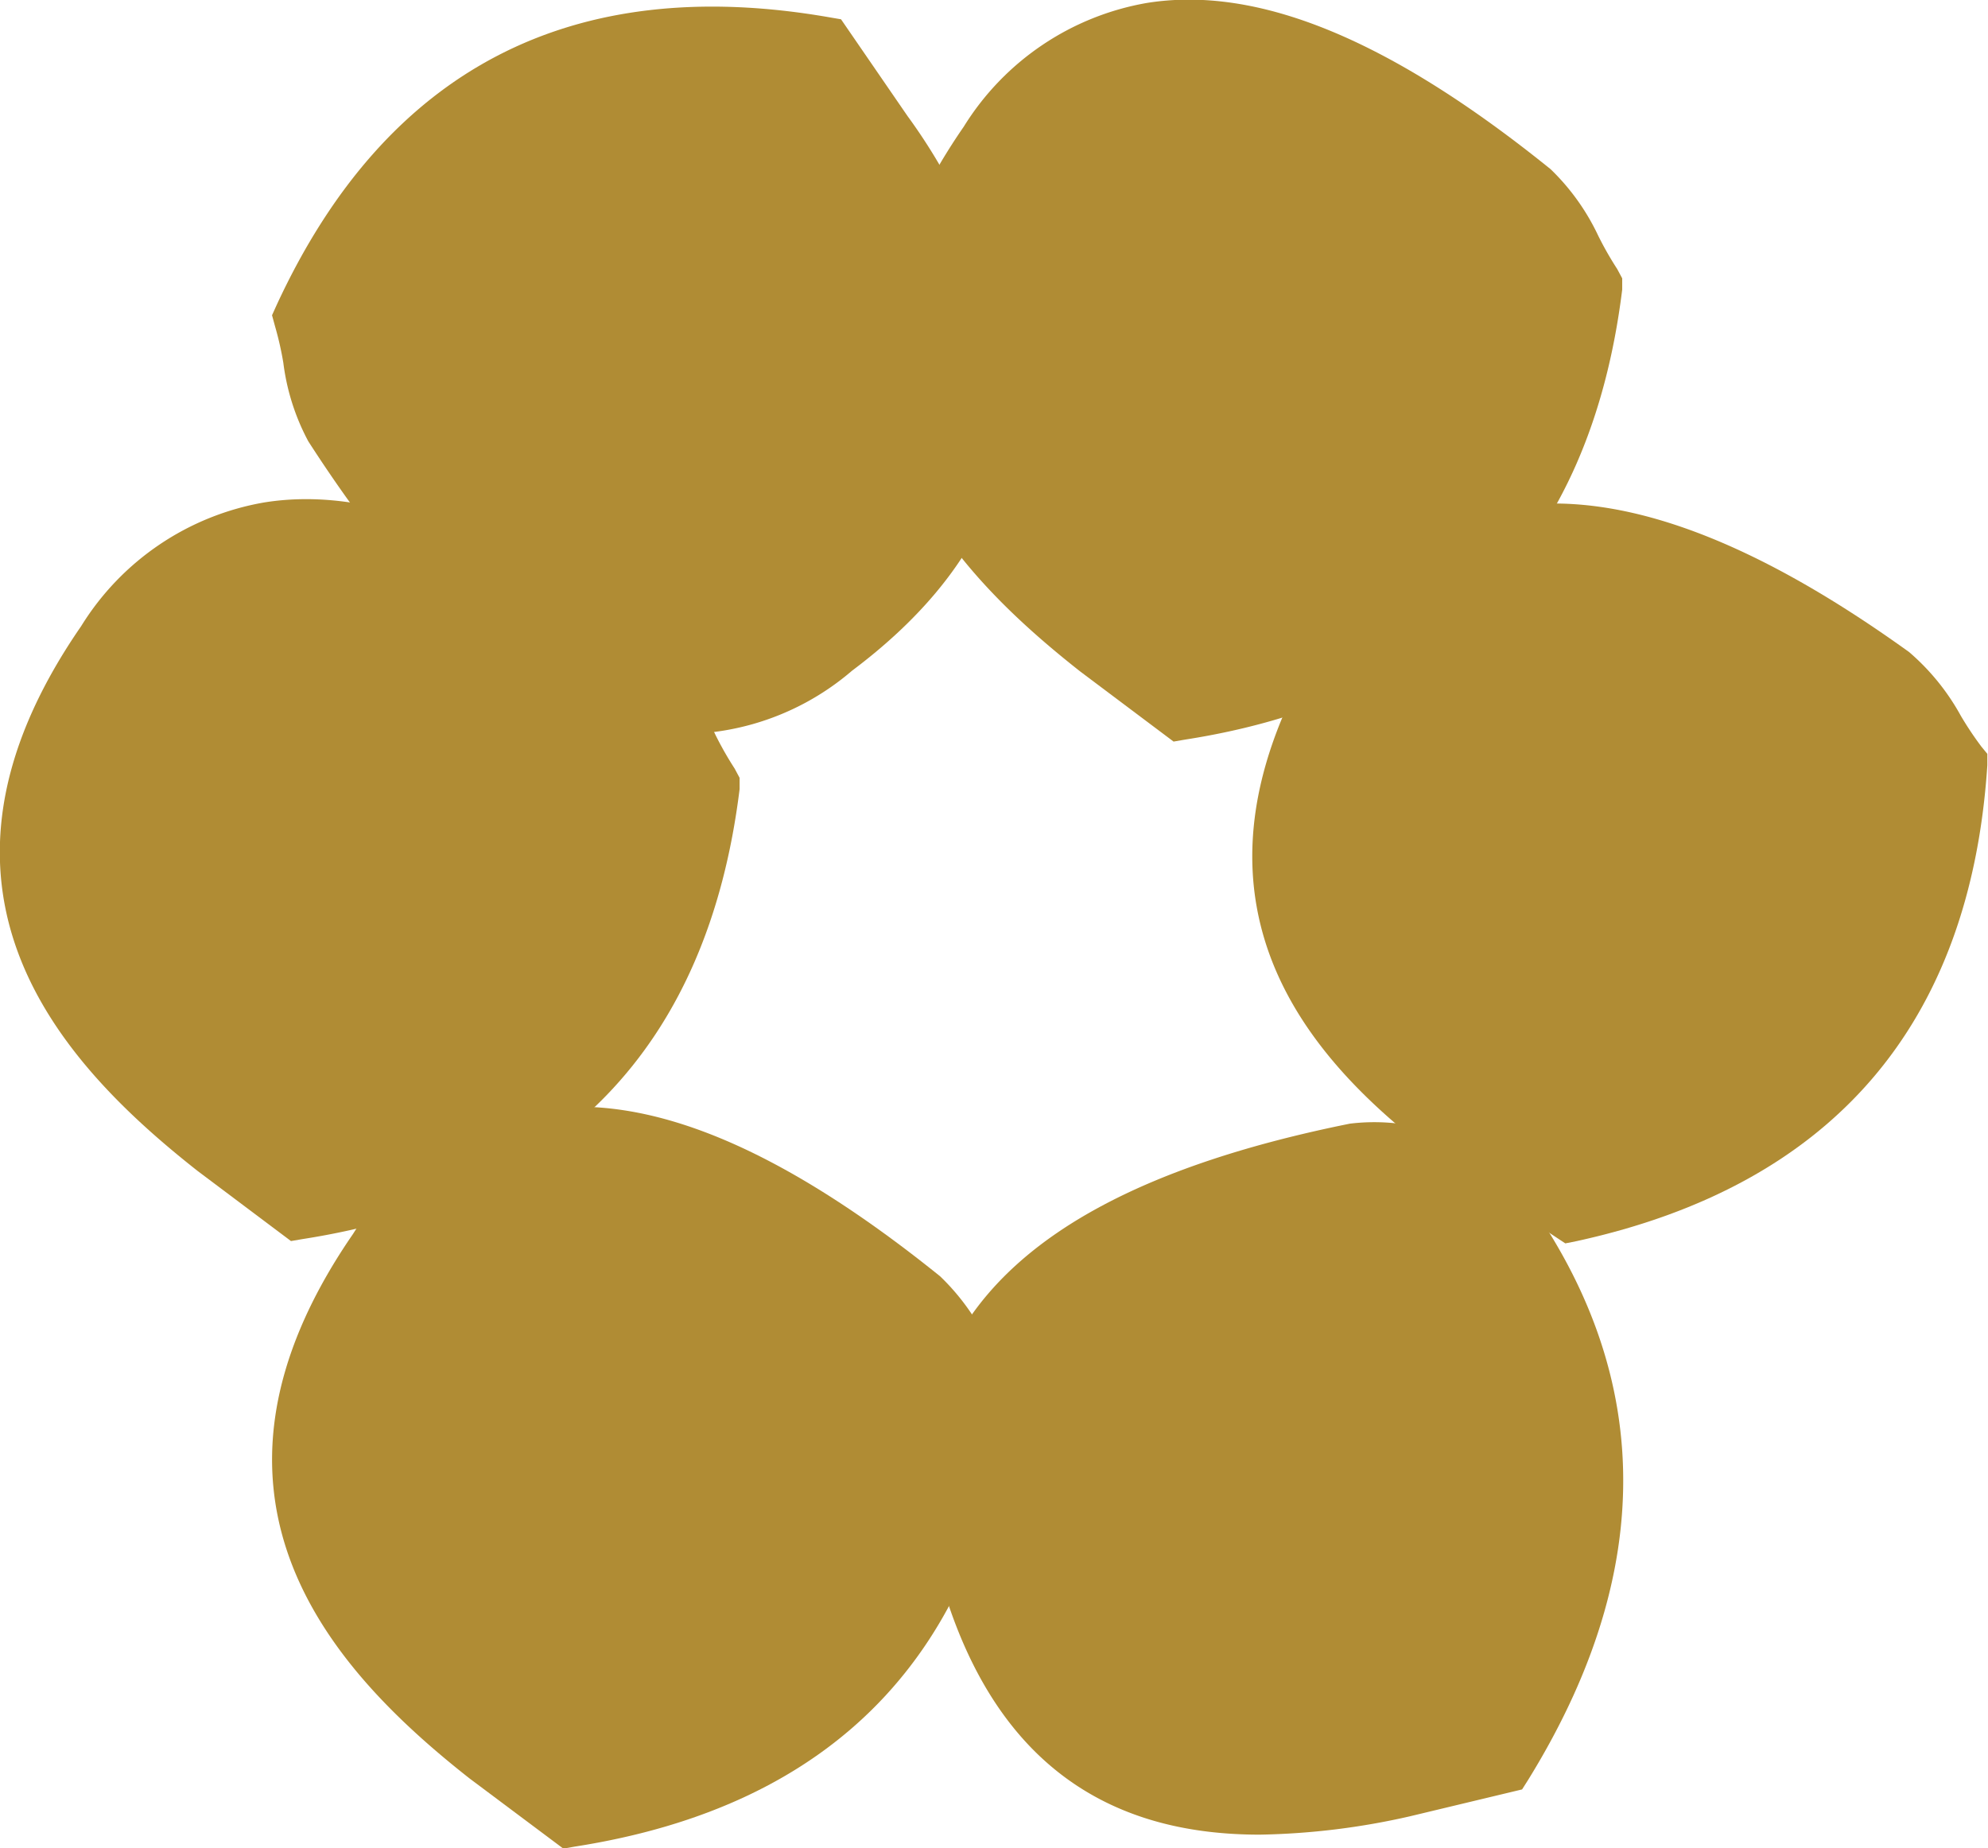
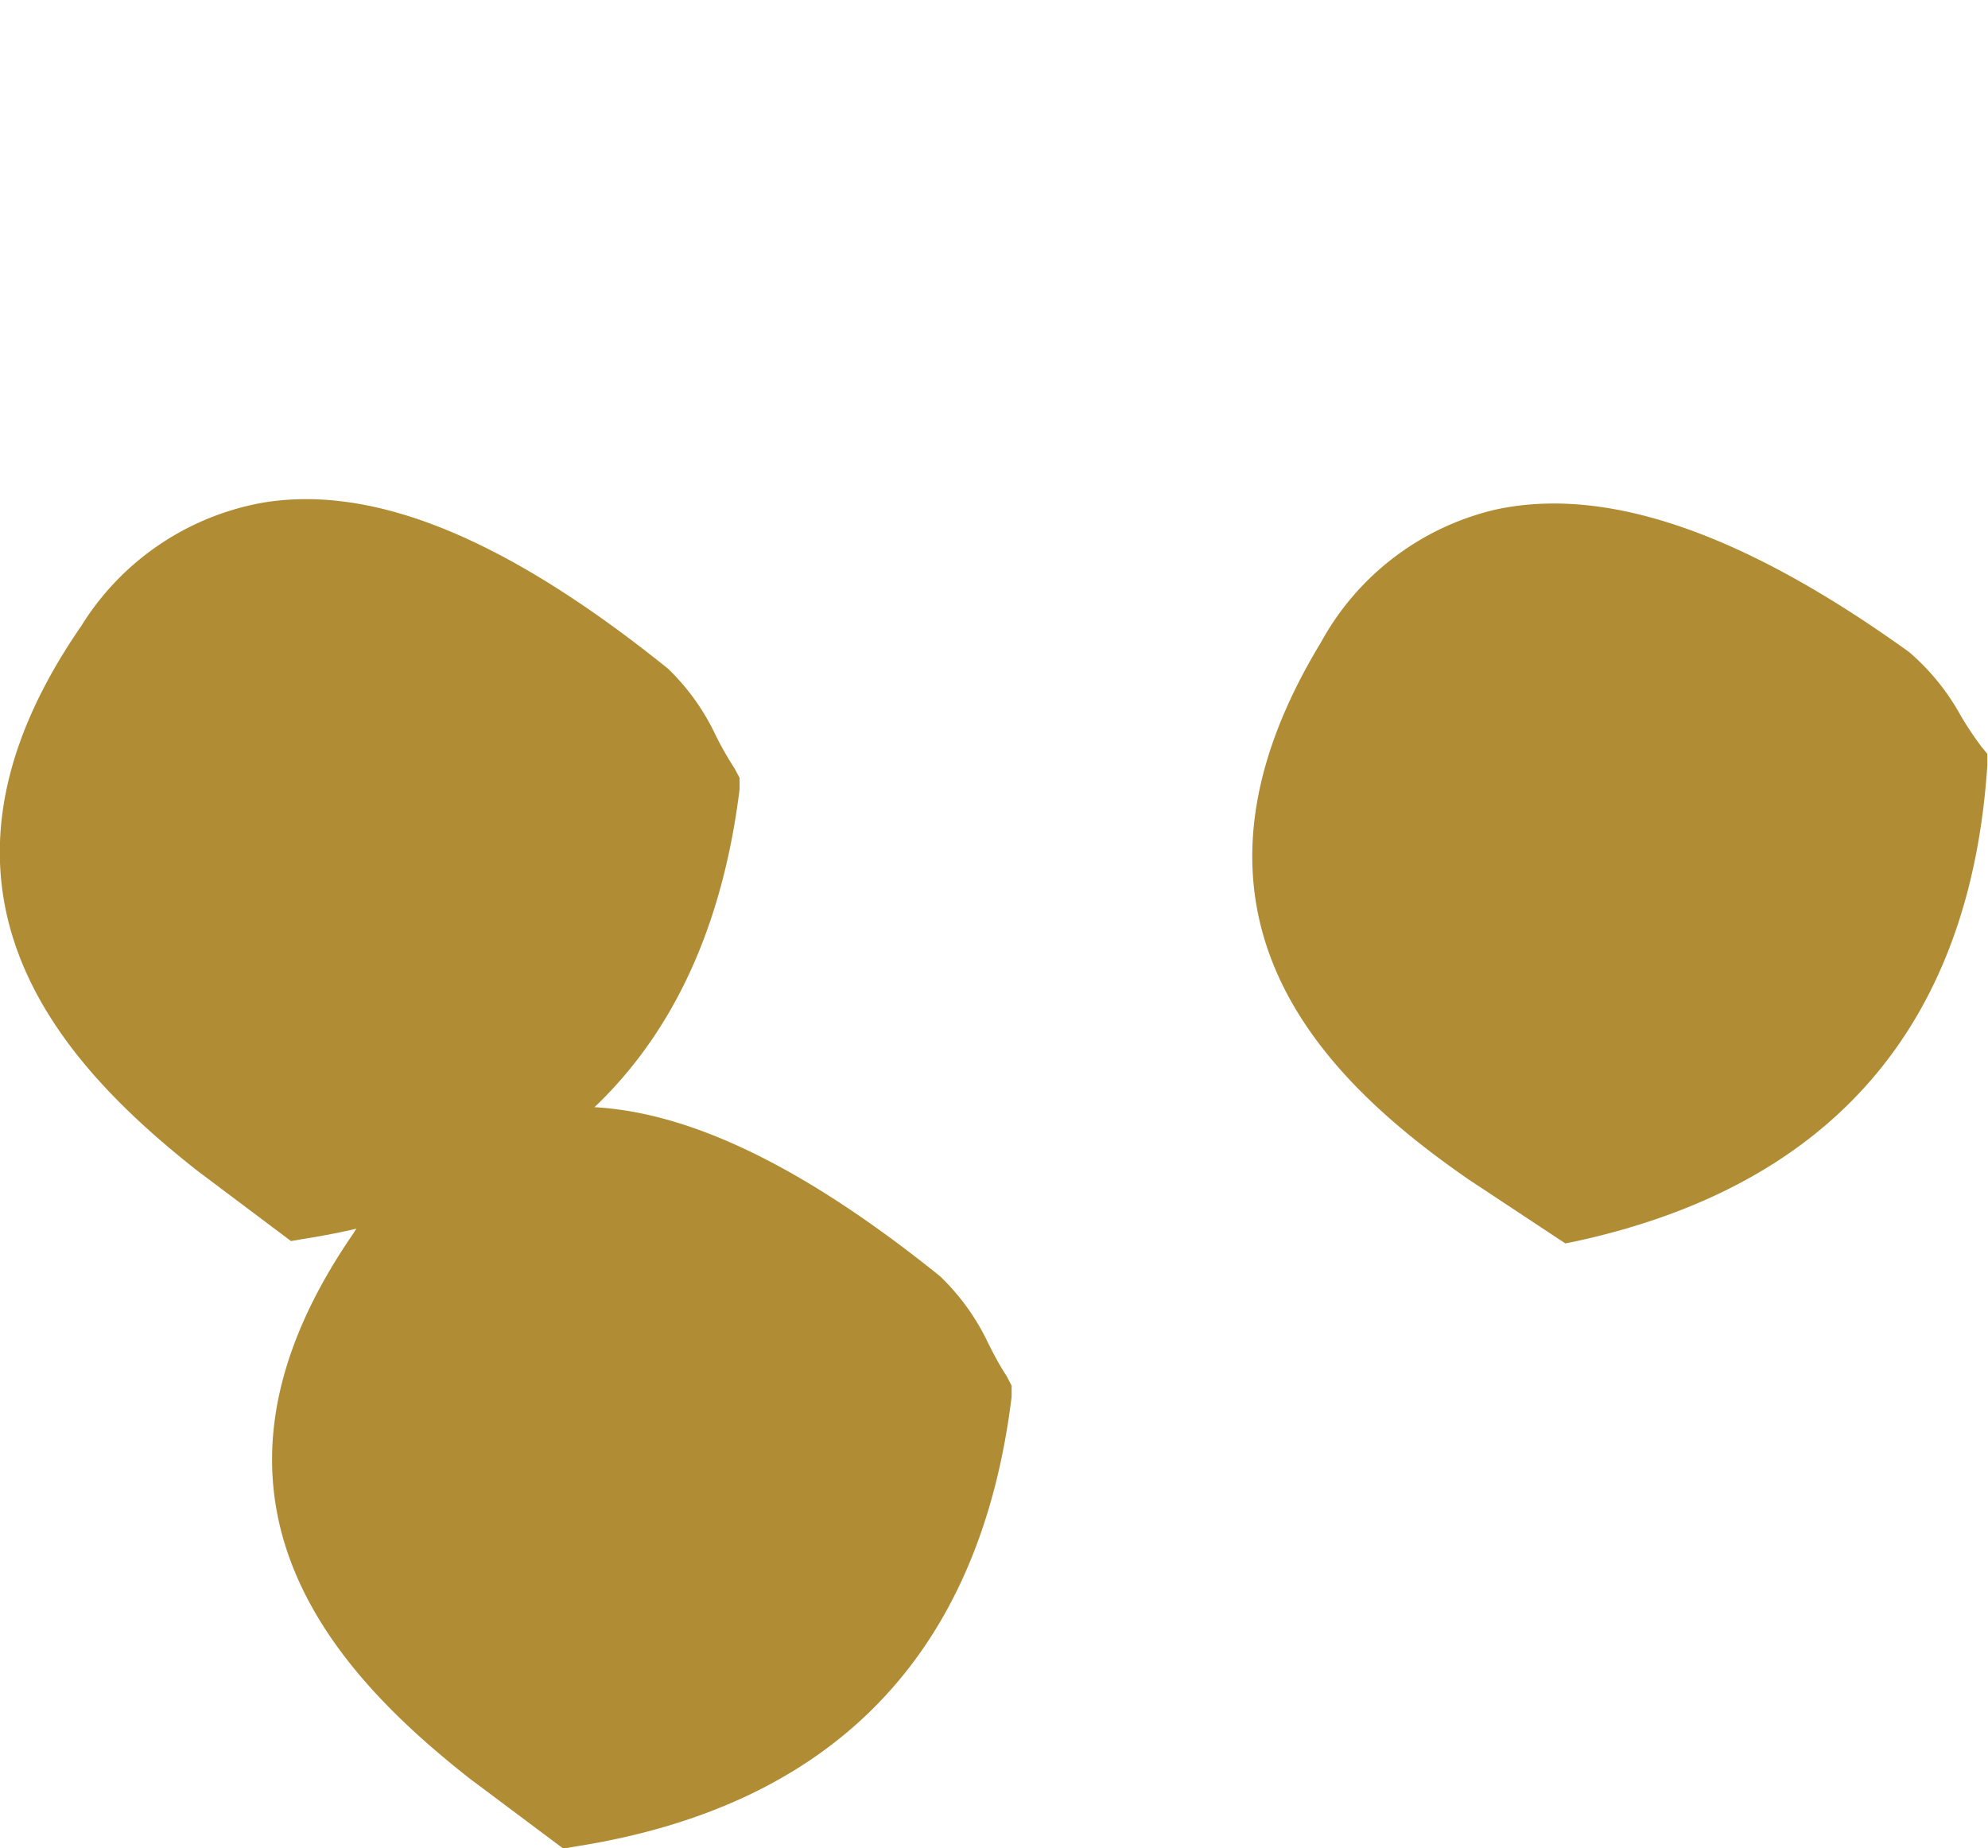
<svg xmlns="http://www.w3.org/2000/svg" viewBox="0 0 59.78 55.58">
  <g id="e7aba8d6-3b03-4370-bfe5-db613ac1377c" data-name="Layer 6">
-     <path d="M24.14,23l-.14.31.09.33a9.77,9.77,0,0,1,.25,1.1,6.78,6.78,0,0,0,.75,2.36c3.39,5.26,6.67,8.11,10,8.71A7.88,7.88,0,0,0,41.44,34c4-3,5.07-6.27,4.75-9.31a17.14,17.14,0,0,0-3.08-7.37l-2-2.91-.35-.06C33,13,27.42,15.91,24.14,23Z" transform="translate(-15.82 -13.83)" style="fill:#b08c34" />
-     <path d="M60.44,48.25,60.22,48l-.33,0c-.35,0-.71-.12-1.07-.19a6.09,6.09,0,0,0-2.41-.19c-6,1.21-9.83,3.23-11.65,6.17a8.59,8.59,0,0,0-.87,6.71C45.51,67.3,49.63,69,53.7,69a21.83,21.83,0,0,0,4.51-.55l3.38-.81.19-.3C66,60.5,65.52,54.07,60.44,48.25Z" transform="translate(-15.82 -13.83)" style="fill:#b08c34" />
-     <path d="M64.45,21.92a10.11,10.11,0,0,1-.57-1,6.8,6.8,0,0,0-1.43-2c-4.83-3.9-8.8-5.54-12.15-5a8.11,8.11,0,0,0-5.5,3.72c-5.47,7.92-.63,13.13,3.5,16.38l2.81,2.11.35-.06c7.76-1.21,12.18-5.77,13.14-13.53l0-.34Z" transform="translate(-15.82 -13.83)" style="fill:#b08c34" />
    <path d="M75.4,36.28a10,10,0,0,1-.62-.93,6.89,6.89,0,0,0-1.55-1.91c-5-3.6-9.1-5-12.42-4.29a8.08,8.08,0,0,0-5.27,4c-5,8.24.12,13.15,4.43,16.14l2.92,1.93.35-.07c7.67-1.68,11.83-6.5,12.34-14.31l0-.34Z" transform="translate(-15.82 -13.83)" style="fill:#b08c34" />
    <path d="M46.09,55.21c-.2-.3-.38-.64-.56-1a6.83,6.83,0,0,0-1.44-2c-4.83-3.89-8.8-5.54-12.15-5a8.13,8.13,0,0,0-5.5,3.72c-5.46,7.92-.62,13.14,3.5,16.38l2.82,2.11.34-.06c7.76-1.21,12.19-5.76,13.14-13.53l0-.33Z" transform="translate(-15.82 -13.83)" style="fill:#b08c34" />
    <path d="M37.91,36.94a10.28,10.28,0,0,1-.57-1,6.8,6.8,0,0,0-1.43-2c-4.83-3.89-8.8-5.54-12.15-5a8.09,8.09,0,0,0-5.5,3.72c-5.47,7.92-.63,13.13,3.5,16.38l2.81,2.11.35-.06c7.76-1.21,12.18-5.76,13.14-13.53l0-.34Z" transform="translate(-15.82 -13.83)" style="fill:#b08c34" />
  </g>
</svg>